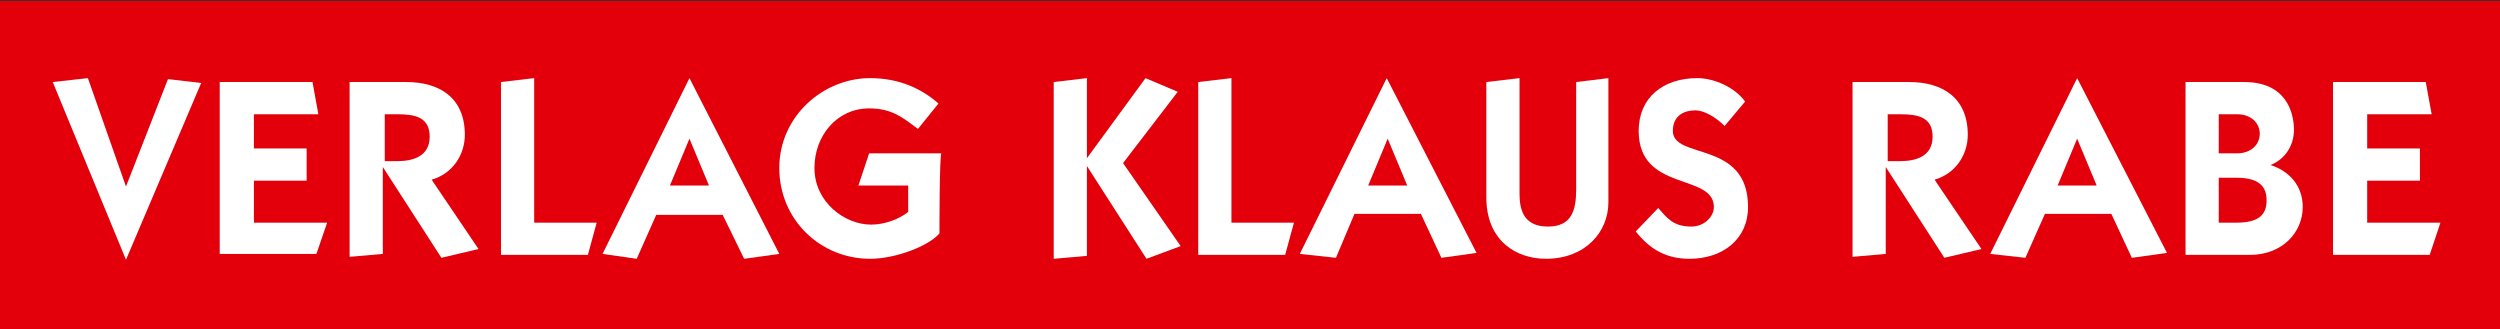
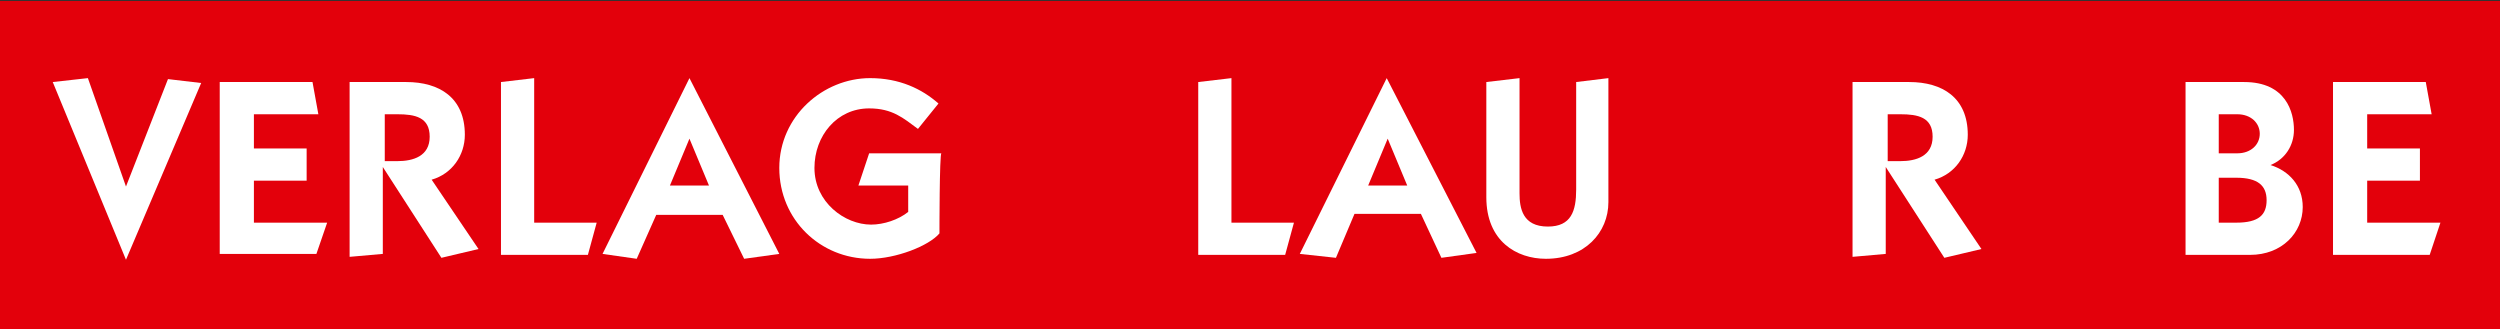
<svg xmlns="http://www.w3.org/2000/svg" version="1.1" x="0px" y="0px" width="256px" height="33.7px" viewBox="0 0 256 33.7" style="enable-background:new 0 0 256 33.7;" xml:space="preserve">
  <rect x="0" y="0" width="256" height="33.7" fill="#333333" stroke="none" />
  <style type="text/css">
	.st0{display:none;}
	.st1{display:inline;}
	.st2{fill:#FFFFFF;}
	.st3{fill:#E3000B;}
</style>
  <g id="Inv" class="st0">
    <g class="st1">
      <polygon class="st2" points="210.7,18.8 214.7,18.8 212.6,14   " />
      <polygon class="st2" points="68.6,18.8 72.6,18.8 70.6,14   " />
      <polygon class="st2" points="140.1,18.8 144,18.8 142,14   " />
      <path class="st2" d="M231.3,13.5c0-1.1-0.9-2-2.3-2h-1.9v4h1.9C230.3,15.6,231.3,14.7,231.3,13.5z" />
      <path class="st2" d="M228.9,18.2h-1.8v4.4h1.8c2.3,0,3.1-0.8,3.1-2.3C232,18.8,231.2,18.2,228.9,18.2z" />
      <path class="st2" d="M194.5,11.5h-1.3v4.8h1.3c1.6,0,3.3-0.5,3.3-2.5C197.8,11.8,196.2,11.5,194.5,11.5z" />
      <path class="st2" d="M0,0v33.7h256V0H0z M12.9,26.3L12.9,26.3L5.4,8.3L9,7.9l3.9,11l4.3-11l3.4,0.4L12.9,26.3z M32.2,26h-9.8V8.3    H32l0.6,3.3H26v3.5h5.4v3.3H26v4.3h7.5L32.2,26z M45.5,26.3l-6-9.3l0,0v8.8l-3.4,0.3V8.3h5.6c3.4,0,6,1.6,6,5.4    c0,2.1-1.3,4-3.4,4.6l4.8,7.1L45.5,26.3z M60.2,26h-9V8.3l3.4-0.4v14.8H61L60.2,26z M76.1,26.3L74,21.8h-6.8l-2,4.5l-3.5-0.5    l8.9-17.9l0,0l9.2,17.9L76.1,26.3z M96.2,23.7c-1.1,1.3-4.5,2.6-7.1,2.6c-5.1,0-9.3-4-9.3-9.3s4.5-9.2,9.3-9.2c3,0,5.3,1.1,7,2.6    l-2.1,2.6c-1.5-1.1-2.6-2.1-5-2.1c-3.3,0-5.6,2.8-5.6,6.1c0,3.5,3.1,5.8,5.8,5.8c1.3,0,2.8-0.5,3.8-1.3v-2.9h-5.1l1.1-3.3h7.4    C96.2,15.6,96.2,23.7,96.2,23.7z M117.3,26.3l-6.1-9.5l0,0V26l-3.4,0.3V8.3l3.4-0.4v8.2l0,0l6.1-8.2l3.3,1.4l-5.6,7.3l5.9,8.5    L117.3,26.3z M131.7,26h-9V8.3l3.4-0.4v14.8h6.4L131.7,26z M147.6,26.3l-2.1-4.5h-6.8l-2,4.5l-3.5-0.5l8.9-17.9l0,0l9.2,17.9    L147.6,26.3z M164.7,20.6c0,3.1-2.4,5.8-6.4,5.8c-3,0-6.1-1.8-6.1-6.3V8.3l3.4-0.4v11.8c0,1.5,0.3,3.4,2.9,3.4    c2.4,0,2.9-1.6,2.9-3.8v-11l3.4-0.4V20.6z M173,26.3c-2.3,0-4-0.9-5.5-2.8l2.4-2.4c0.9,1,1.5,1.9,3.4,1.9c1.3,0,2.3-1,2.3-2    c0-3.5-7.7-1.5-7.7-7.8c0-3.4,2.5-5.4,6-5.4c1.8,0,3.9,1,4.9,2.4l-2.1,2.5c-0.9-0.9-2.1-1.6-3-1.6c-1.1,0-2.3,0.5-2.3,2.1    c0,3,7.7,0.9,7.7,7.8C179,24.2,176.4,26.3,173,26.3z M199.3,26.3l-6-9.3l0,0v8.8l-3.4,0.3V8.3h5.6c3.4,0,6,1.6,6,5.4    c0,2.1-1.3,4-3.4,4.6l4.8,7.1L199.3,26.3z M218.2,26.3l-2.1-4.5h-6.8l-2,4.5l-3.5-0.5l8.9-17.9l0,0l9.2,17.9L218.2,26.3z     M230.4,26h-6.6V8.3h6c4.3,0,5.1,3.1,5.1,4.9c0,1.6-0.9,3-2.4,3.6c1.9,0.6,3.3,2.1,3.3,4.3C235.8,23.7,233.8,26,230.4,26z     M248.7,26h-9.8V8.3h9.5l0.6,3.3h-6.6v3.5h5.4v3.3h-5.4v4.3h7.5L248.7,26z" />
-       <path class="st2" d="M40.8,11.5h-1.3v4.8h1.3c1.6,0,3.3-0.5,3.3-2.5C43.9,11.8,42.4,11.5,40.8,11.5z" />
    </g>
  </g>
  <g id="Pos">
    <rect y="0.1" class="st3" width="256" height="33.7" />
    <g>
      <path class="st2" d="M12.9,19.1l4.3-11l3.4,0.4l-7.7,18.1l0,0L5.4,8.4L9,8L12.9,19.1z" />
      <path class="st2" d="M22.5,26.1V8.4H32l0.6,3.3H26v3.5h5.4v3.3H26v4.3h7.5L32.4,26h-9.9V26.1z" />
      <path class="st2" d="M36,8.4h5.6c3.4,0,6,1.6,6,5.4c0,2.1-1.3,4-3.4,4.6l4.8,7.1l-3.8,0.9l-6-9.3l0,0V26l-3.4,0.3V8.4H36z     M39.4,16.5h1.3c1.6,0,3.3-0.5,3.3-2.5s-1.5-2.3-3.3-2.3h-1.3L39.4,16.5z" />
      <path class="st2" d="M51.3,26.1V8.4L54.7,8v14.8h6.4l-0.9,3.3H51.3z" />
      <path class="st2" d="M61.7,26L70.6,8l0,0L79.8,26l-3.6,0.5L74,22h-6.8l-2,4.5L61.7,26z M68.6,19h4l-2-4.8L68.6,19z" />
      <path class="st2" d="M96.2,23.9c-1.1,1.3-4.5,2.6-7.1,2.6c-5.1,0-9.3-4-9.3-9.3S84.3,8,89.1,8c3,0,5.3,1.1,7,2.6l-2.1,2.6    c-1.5-1.1-2.6-2.1-5-2.1c-3.3,0-5.6,2.8-5.6,6.1c0,3.5,3.1,5.8,5.8,5.8c1.3,0,2.8-0.5,3.8-1.3V19h-5.1l1.1-3.3h7.4    C96.2,15.7,96.2,23.9,96.2,23.9z" />
-       <path class="st2" d="M117.3,8l3.3,1.4l-5.6,7.3l5.9,8.5l-3.5,1.3l-6.1-9.5l0,0v9.2l-3.4,0.3V8.4l3.4-0.4v8.2l0,0L117.3,8z" />
      <path class="st2" d="M122.7,26.1V8.4l3.4-0.4v14.8h6.4l-0.9,3.3H122.7z" />
      <path class="st2" d="M133.1,26L142,8l0,0l9.2,17.9l-3.6,0.5l-2.1-4.5h-6.8l-1.9,4.5L133.1,26z M140.1,19h4l-2-4.8L140.1,19z" />
      <path class="st2" d="M164.7,8v12.7c0,3.1-2.4,5.8-6.4,5.8c-3,0-6.1-1.8-6.1-6.3V8.4l3.4-0.4v11.8c0,1.5,0.3,3.4,2.9,3.4    c2.4,0,2.9-1.6,2.9-3.8v-11L164.7,8z" />
-       <path class="st2" d="M169.8,21.3c0.9,1,1.5,1.9,3.4,1.9c1.3,0,2.3-1,2.3-2c0-3.5-7.7-1.5-7.7-7.8c0-3.4,2.5-5.4,6-5.4    c1.8,0,3.9,1,4.9,2.4l-2.1,2.5c-0.9-0.9-2.1-1.6-3-1.6c-1.1,0-2.3,0.5-2.3,2.1c0,3,7.7,0.9,7.7,7.8c0,3.3-2.6,5.3-6,5.3    c-2.3,0-4-0.9-5.5-2.8L169.8,21.3z" />
      <path class="st2" d="M189.9,8.4h5.6c3.4,0,6,1.6,6,5.4c0,2.1-1.3,4-3.4,4.6l4.8,7.1l-3.8,0.9l-6-9.3l0,0V26l-3.4,0.3V8.4H189.9z     M193.3,16.5h1.3c1.6,0,3.3-0.5,3.3-2.5s-1.5-2.3-3.3-2.3h-1.3V16.5z" />
-       <path class="st2" d="M203.8,26L212.7,8l0,0l9.2,17.9l-3.6,0.5l-2.1-4.5h-6.8l-2,4.5L203.8,26z M210.7,19h4l-2-4.8L210.7,19z" />
      <path class="st2" d="M223.8,8.4h6c4.3,0,5.1,3.1,5.1,4.9c0,1.6-0.9,3-2.4,3.6c1.9,0.6,3.3,2.1,3.3,4.3c0,2.6-2.1,4.9-5.4,4.9h-6.6    L223.8,8.4L223.8,8.4z M227.2,15.7h1.9c1.4,0,2.3-0.9,2.3-2s-0.9-2-2.3-2h-1.9V15.7z M227.2,22.8h1.8c2.3,0,3.1-0.8,3.1-2.3    c0-1.5-0.9-2.3-3.1-2.3h-1.8V22.8z" />
      <path class="st2" d="M238.9,26.1V8.4h9.5l0.6,3.3h-6.6v3.5h5.4v3.3h-5.4v4.3h7.5l-1.1,3.3h-9.9V26.1z" />
    </g>
  </g>
</svg>